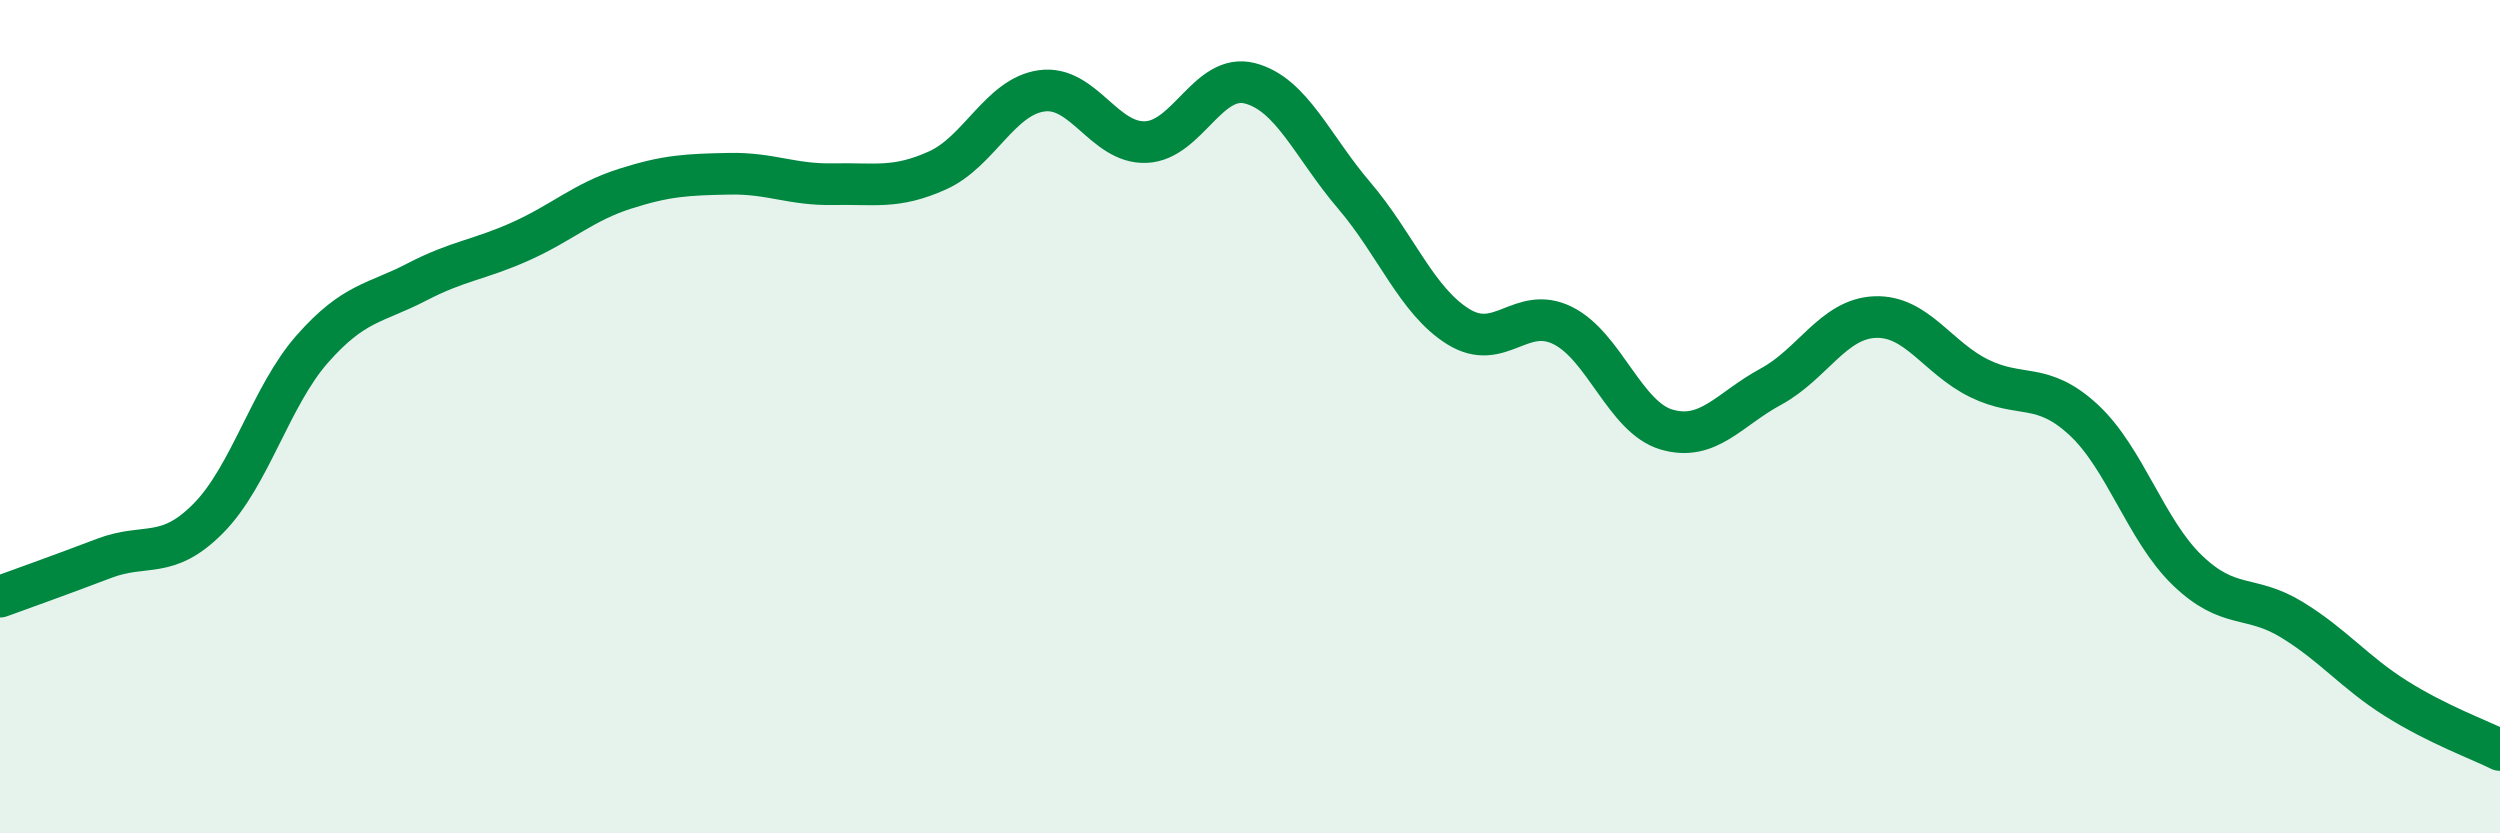
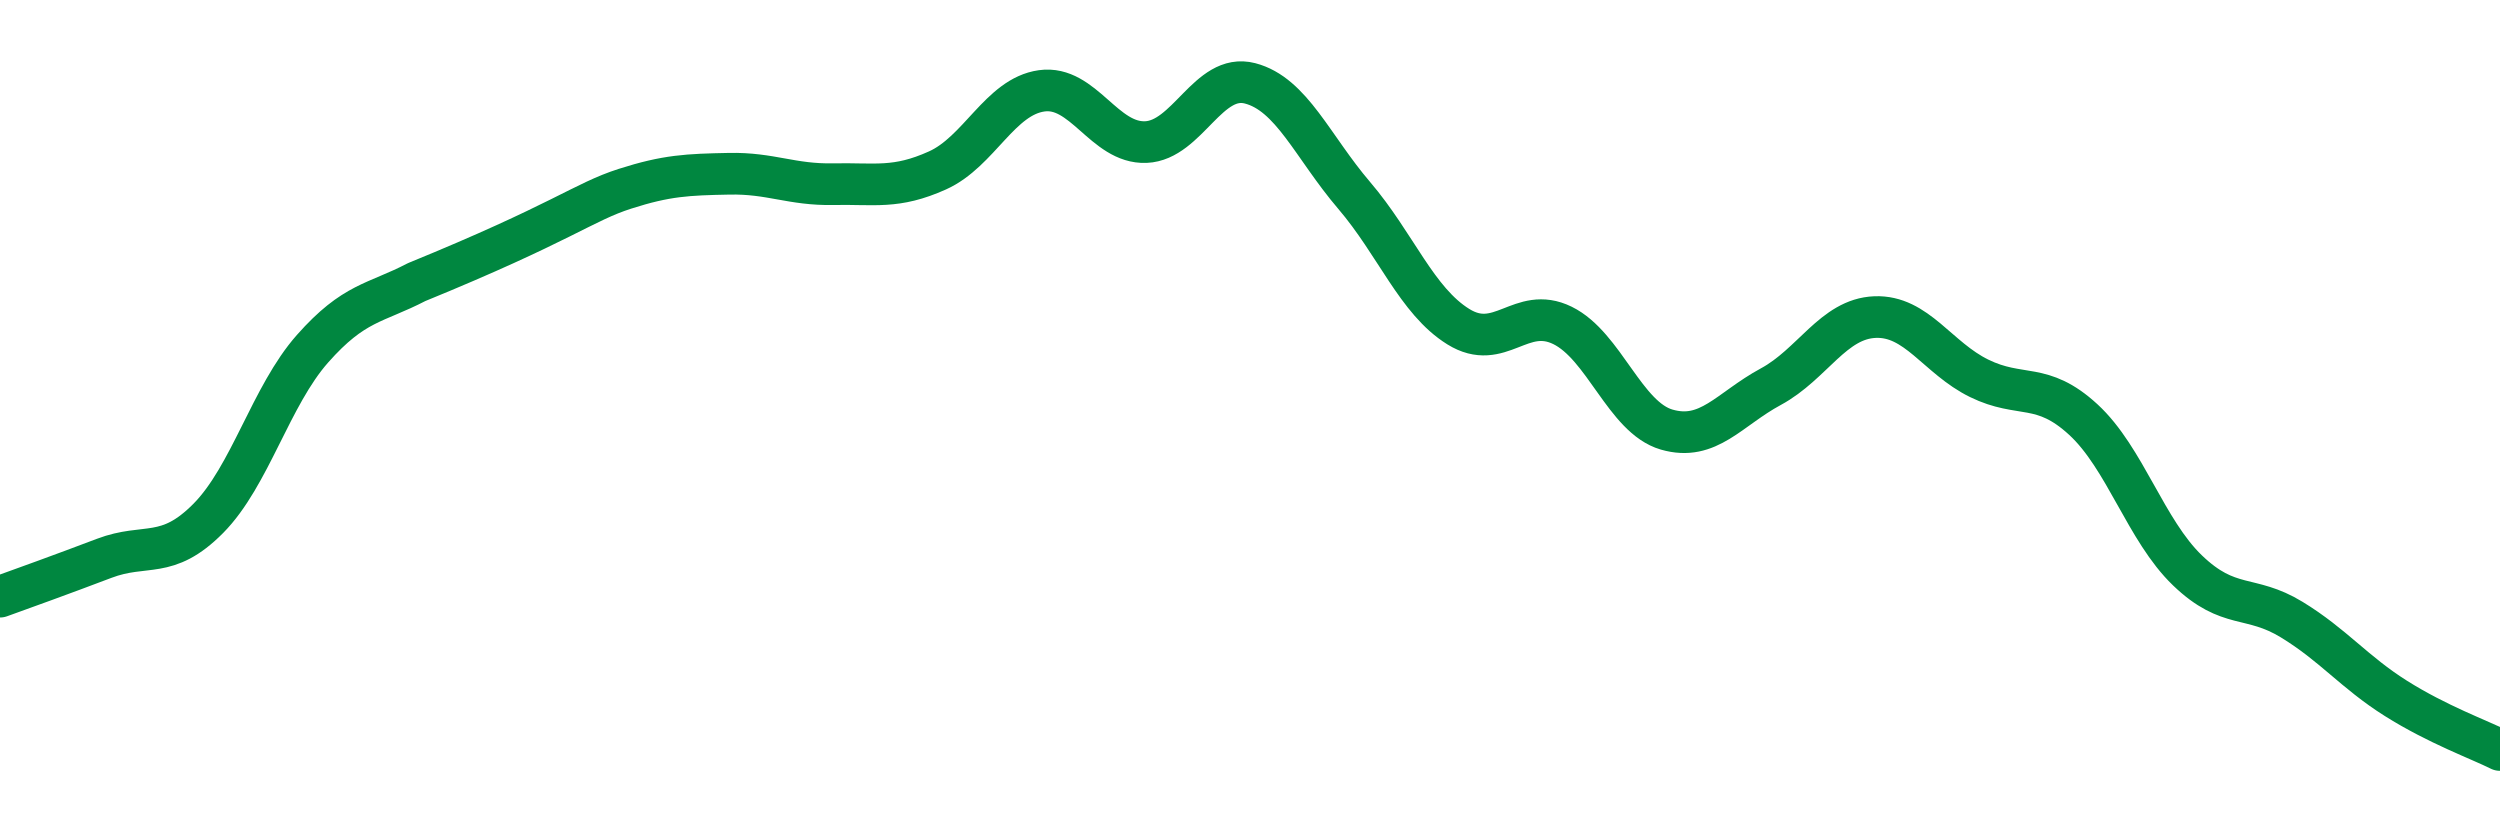
<svg xmlns="http://www.w3.org/2000/svg" width="60" height="20" viewBox="0 0 60 20">
-   <path d="M 0,14.32 C 0.5,14.14 1.5,13.78 2.5,13.4 C 3.5,13.02 4,13.45 5,12.44 C 6,11.43 6.5,9.5 7.5,8.37 C 8.5,7.24 9,7.29 10,6.77 C 11,6.25 11.5,6.24 12.5,5.79 C 13.5,5.34 14,4.85 15,4.53 C 16,4.21 16.5,4.19 17.5,4.17 C 18.5,4.15 19,4.44 20,4.42 C 21,4.4 21.5,4.54 22.5,4.09 C 23.5,3.64 24,2.32 25,2.18 C 26,2.04 26.5,3.45 27.5,3.41 C 28.5,3.37 29,1.74 30,2 C 31,2.26 31.5,3.52 32.5,4.69 C 33.5,5.86 34,7.22 35,7.84 C 36,8.46 36.5,7.32 37.5,7.81 C 38.5,8.3 39,10.02 40,10.31 C 41,10.6 41.5,9.82 42.5,9.28 C 43.5,8.74 44,7.65 45,7.61 C 46,7.57 46.5,8.59 47.5,9.08 C 48.5,9.57 49,9.15 50,10.07 C 51,10.99 51.5,12.73 52.5,13.69 C 53.5,14.65 54,14.26 55,14.87 C 56,15.48 56.5,16.13 57.5,16.76 C 58.5,17.39 59.5,17.75 60,18L60 20L0 20Z" fill="#008740" opacity="0.1" stroke-linecap="round" stroke-linejoin="round" />
-   <path d="M 0,14.32 C 0.5,14.14 1.5,13.78 2.5,13.4 C 3.5,13.02 4,13.45 5,12.44 C 6,11.43 6.5,9.5 7.5,8.37 C 8.5,7.24 9,7.29 10,6.77 C 11,6.25 11.5,6.24 12.5,5.79 C 13.5,5.34 14,4.85 15,4.53 C 16,4.21 16.5,4.19 17.5,4.17 C 18.5,4.15 19,4.44 20,4.42 C 21,4.4 21.5,4.54 22.5,4.09 C 23.5,3.64 24,2.32 25,2.18 C 26,2.04 26.5,3.45 27.5,3.41 C 28.5,3.37 29,1.74 30,2 C 31,2.26 31.5,3.52 32.5,4.69 C 33.5,5.86 34,7.22 35,7.84 C 36,8.46 36.5,7.32 37.5,7.81 C 38.5,8.3 39,10.02 40,10.31 C 41,10.6 41.5,9.82 42.5,9.28 C 43.5,8.74 44,7.65 45,7.61 C 46,7.57 46.5,8.59 47.5,9.08 C 48.5,9.57 49,9.15 50,10.07 C 51,10.99 51.5,12.73 52.5,13.69 C 53.5,14.65 54,14.26 55,14.87 C 56,15.48 56.5,16.13 57.5,16.76 C 58.5,17.39 59.5,17.75 60,18" stroke="#008740" stroke-width="1" fill="none" stroke-linecap="round" stroke-linejoin="round" />
+   <path d="M 0,14.32 C 0.5,14.14 1.5,13.78 2.5,13.4 C 3.5,13.02 4,13.45 5,12.44 C 6,11.43 6.5,9.5 7.5,8.37 C 8.5,7.24 9,7.29 10,6.77 C 13.5,5.34 14,4.85 15,4.53 C 16,4.21 16.5,4.19 17.5,4.17 C 18.5,4.15 19,4.44 20,4.42 C 21,4.4 21.5,4.54 22.5,4.09 C 23.5,3.64 24,2.32 25,2.18 C 26,2.04 26.5,3.45 27.5,3.41 C 28.5,3.37 29,1.74 30,2 C 31,2.26 31.5,3.52 32.5,4.69 C 33.5,5.86 34,7.22 35,7.84 C 36,8.46 36.5,7.32 37.5,7.81 C 38.5,8.3 39,10.02 40,10.31 C 41,10.6 41.5,9.82 42.5,9.28 C 43.5,8.74 44,7.65 45,7.61 C 46,7.57 46.5,8.59 47.5,9.08 C 48.5,9.57 49,9.15 50,10.07 C 51,10.99 51.5,12.73 52.5,13.69 C 53.5,14.65 54,14.26 55,14.87 C 56,15.48 56.5,16.13 57.5,16.76 C 58.5,17.39 59.5,17.75 60,18" stroke="#008740" stroke-width="1" fill="none" stroke-linecap="round" stroke-linejoin="round" />
</svg>